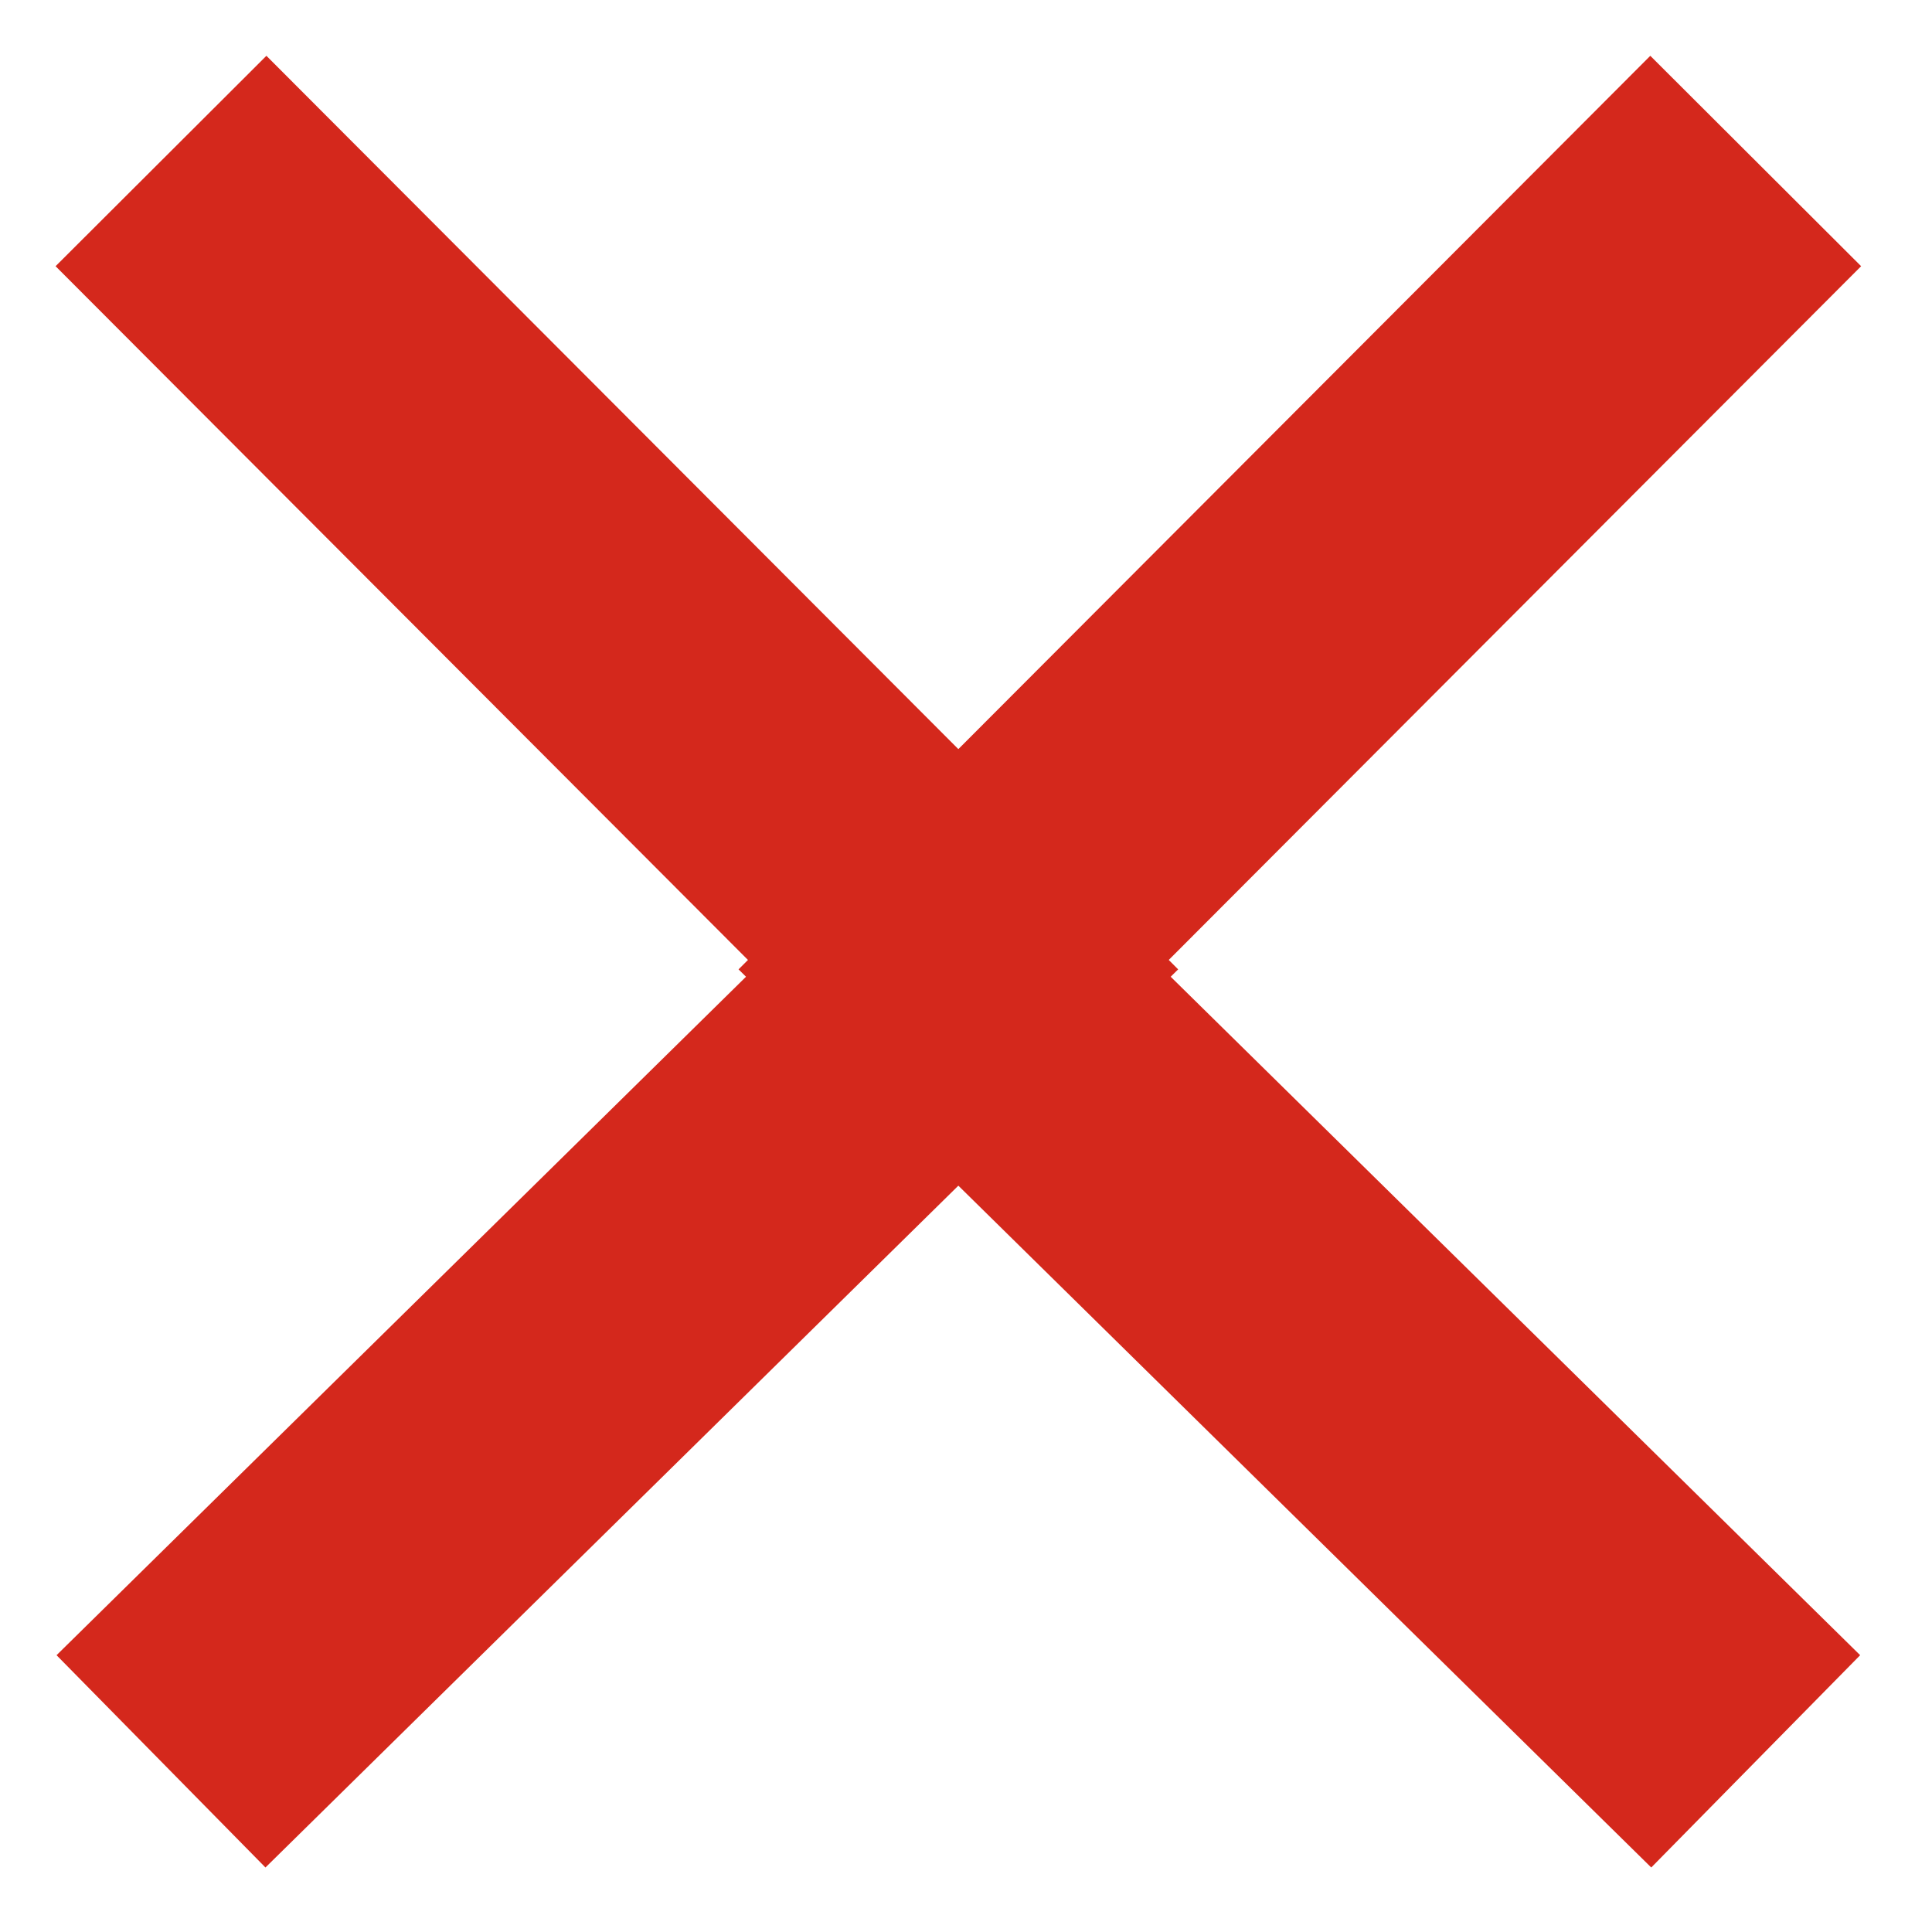
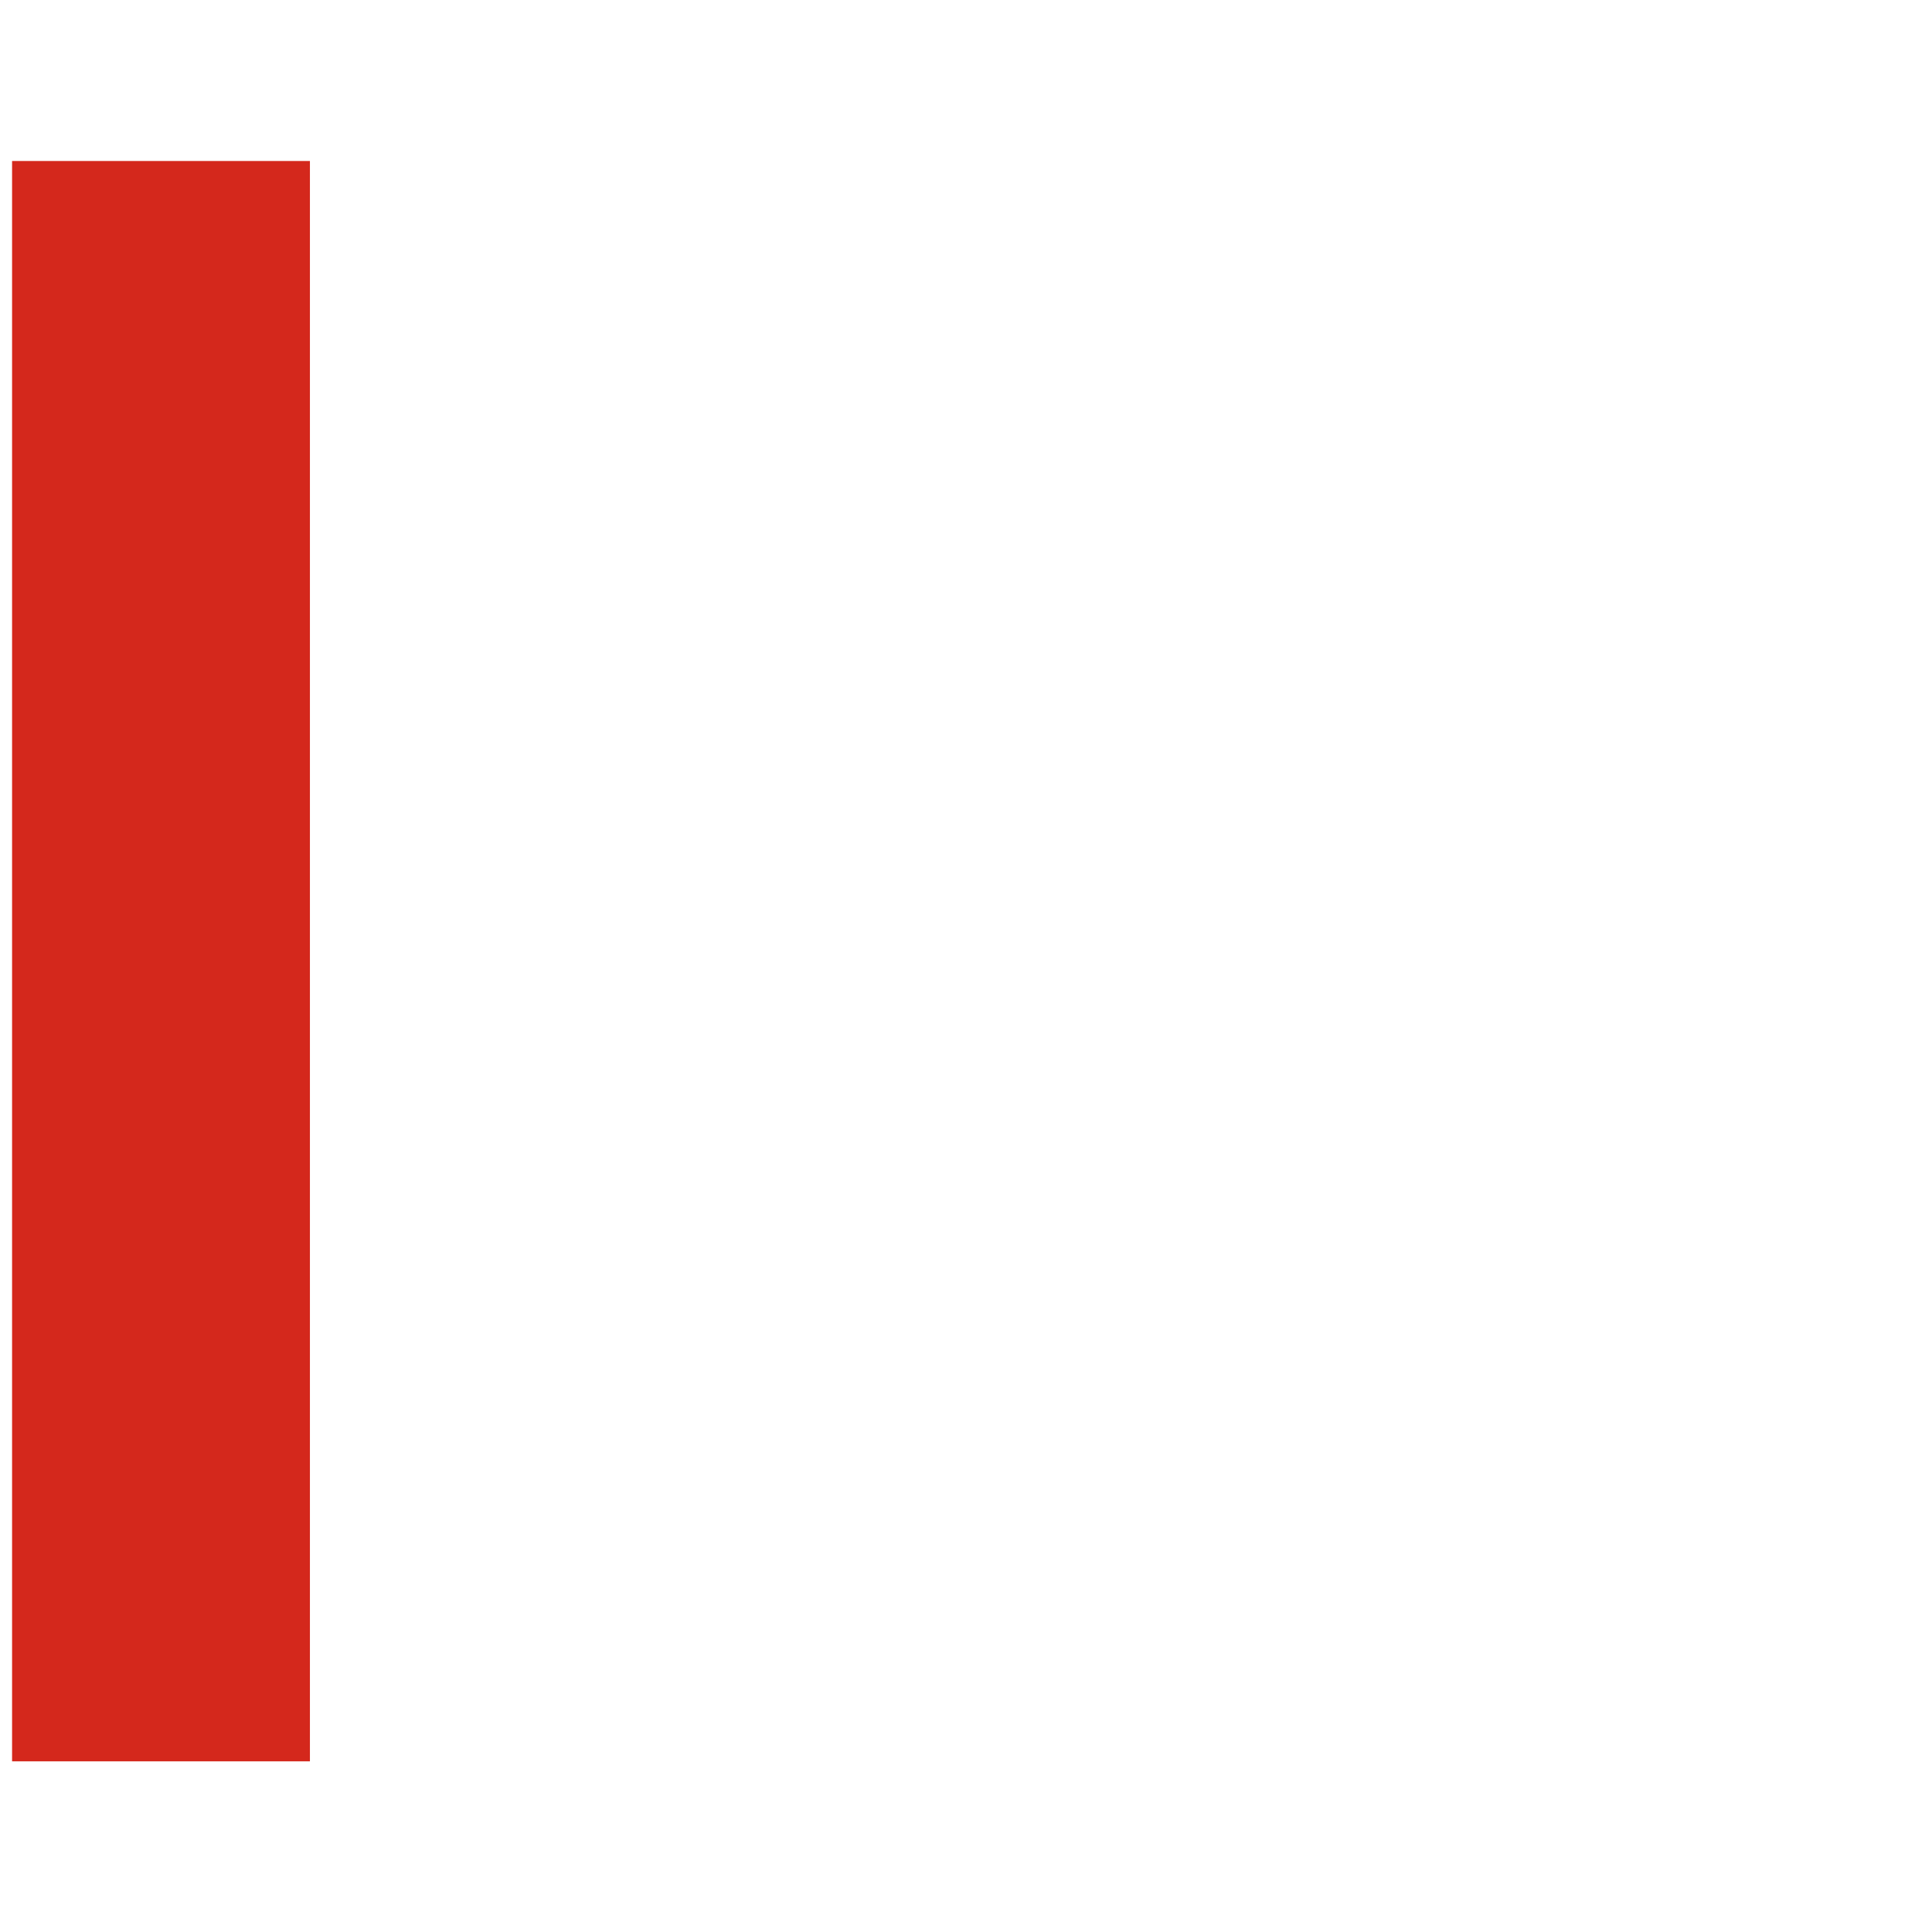
<svg xmlns="http://www.w3.org/2000/svg" width="24" height="24" viewBox="0 0 24 24">
  <g fill="none" fill-rule="evenodd" stroke="#D4281C" stroke-width="3.7">
-     <path d="M21.81 21.88L11.8 12.03 21.81 2" />
-     <path d="M2 21.88l10.01-9.85L2 2" />
+     <path d="M2 21.88L2 2" />
  </g>
</svg>